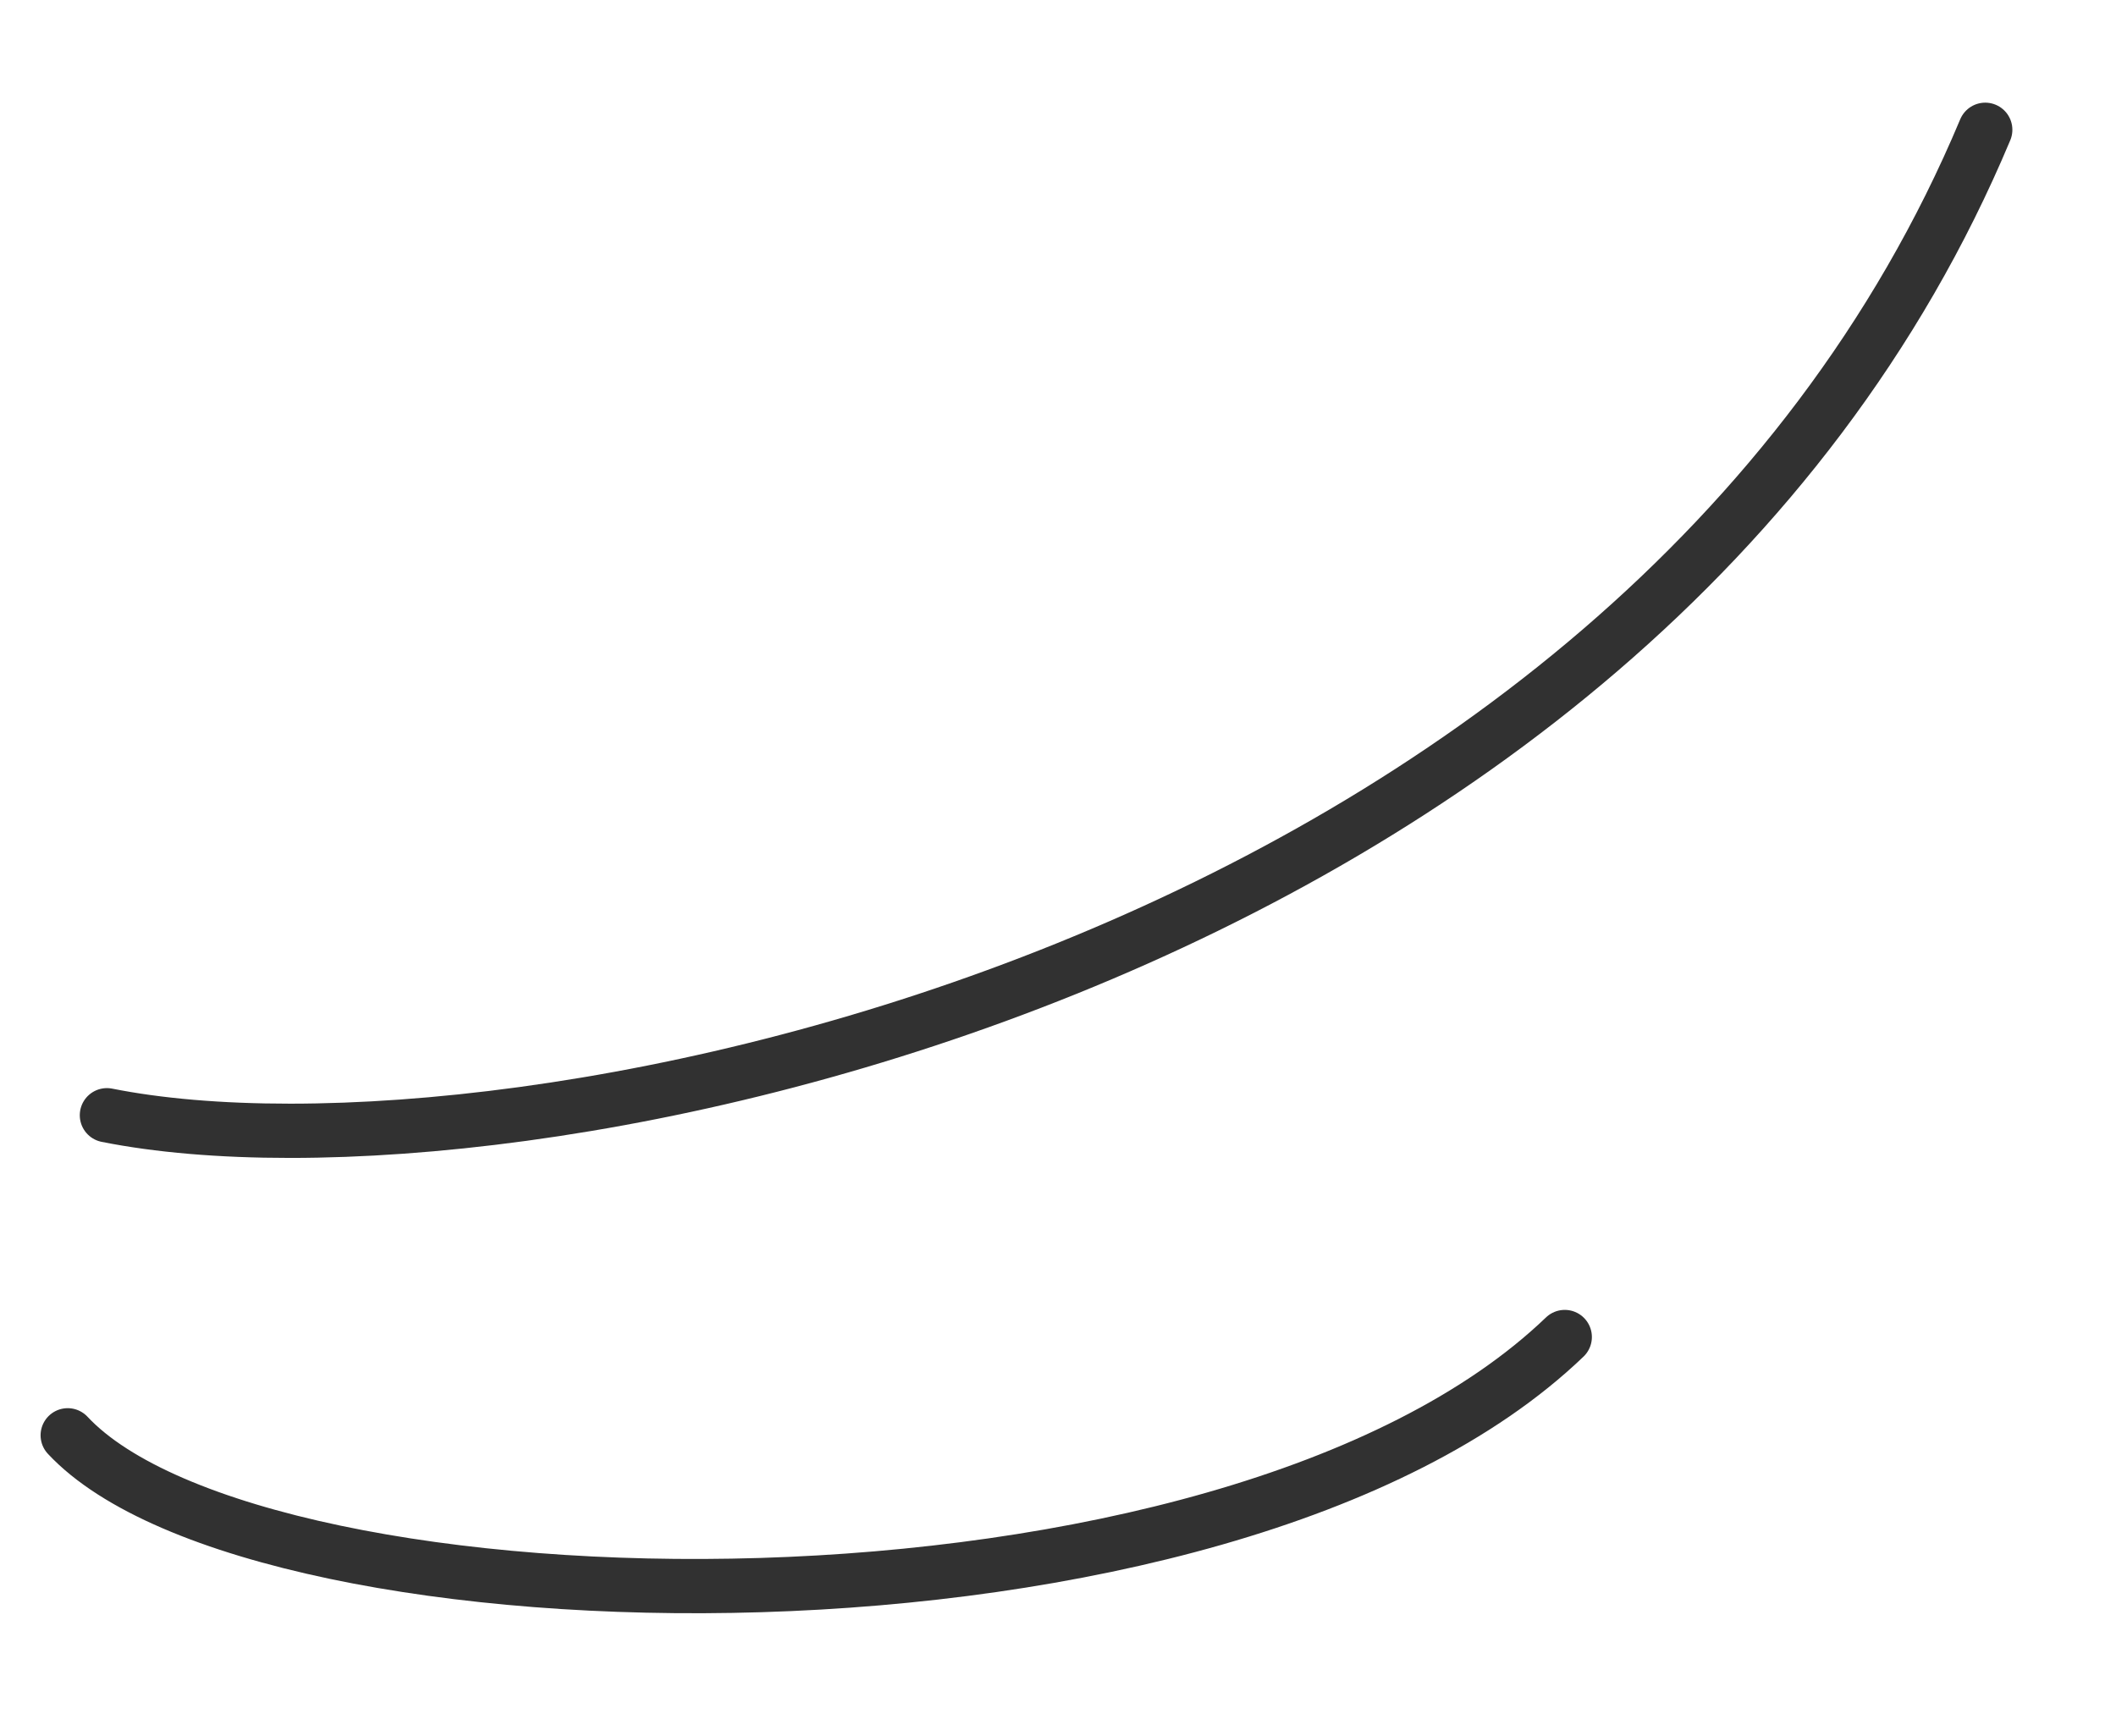
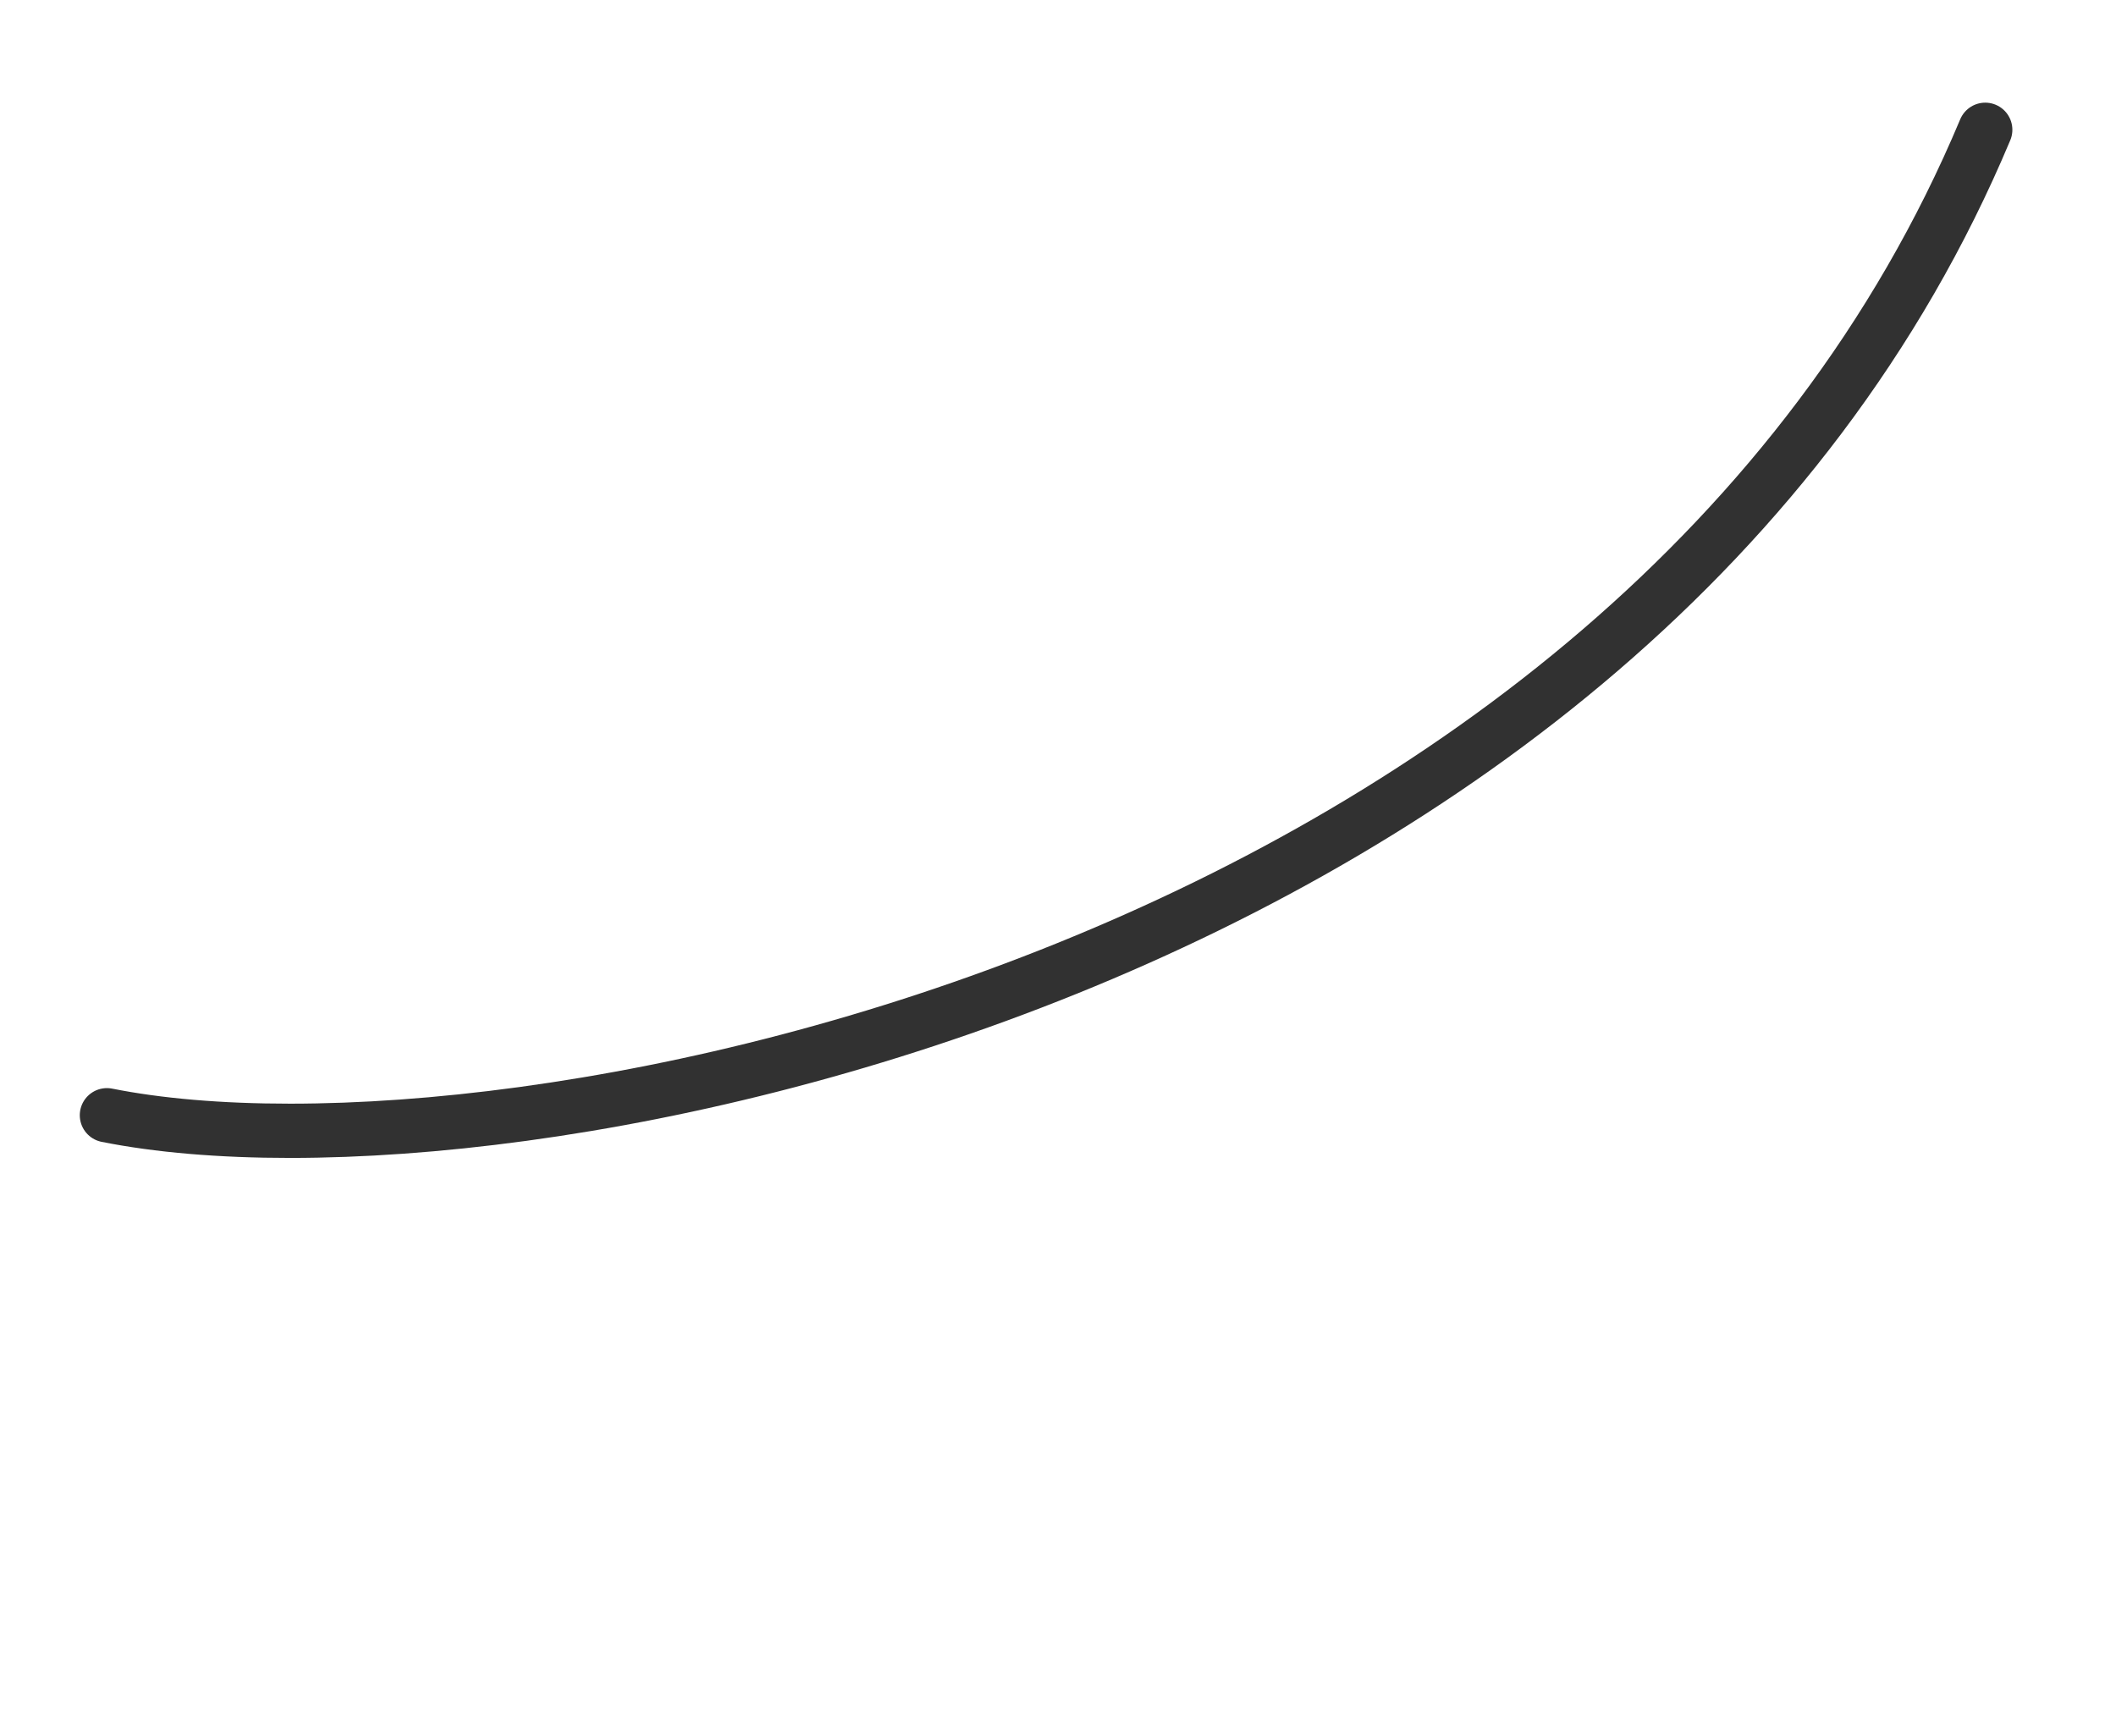
<svg xmlns="http://www.w3.org/2000/svg" width="78" height="64" viewBox="0 0 78 64" fill="none">
  <g clip-path="url(#clip0_242_4967)">
-     <path d="M2.496 52.907C9.556 60.461 45.18 61.284 57.68 49.284" stroke="#313131" stroke-width="2" stroke-linecap="round" />
    <path d="M3.941 41.109C18.991 44.115 60.18 35.784 73.18 4.784" stroke="#313131" stroke-width="2" stroke-linecap="round" />
  </g>
  <defs>
    <clipPath id="clip0_242_4967">
      <rect width="78" height="64" fill="white" />
    </clipPath>
  </defs>
</svg>